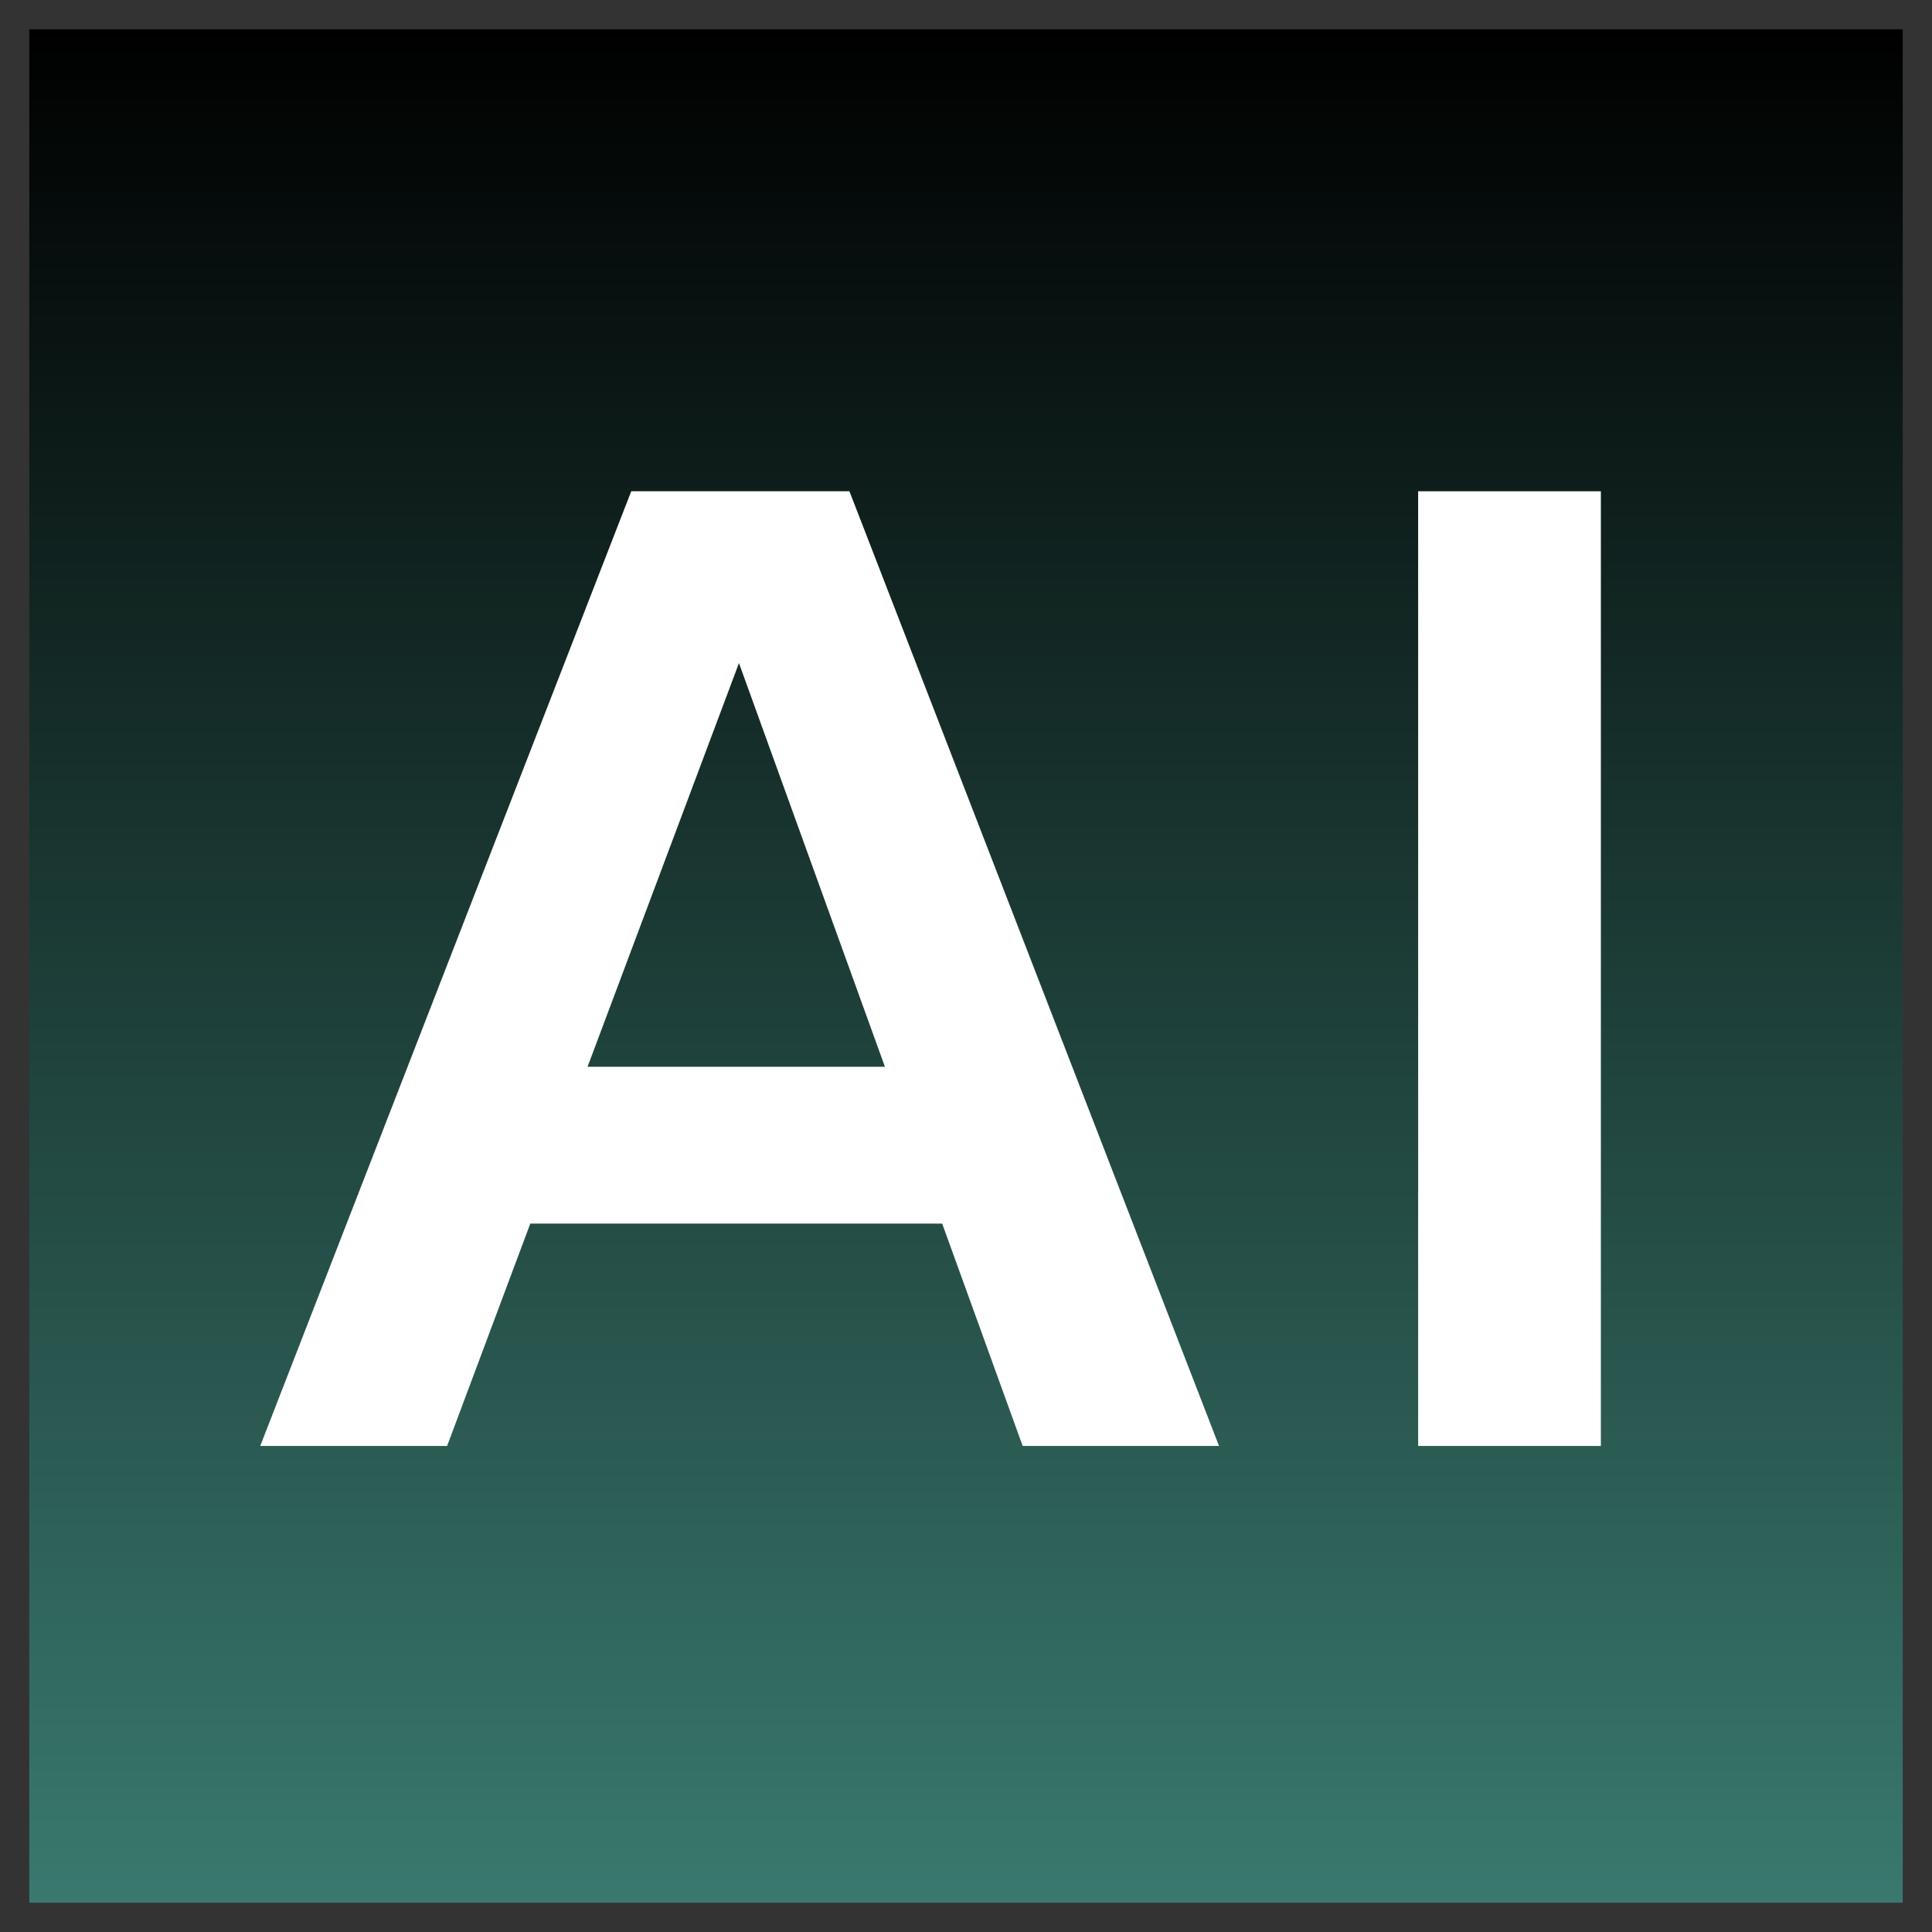
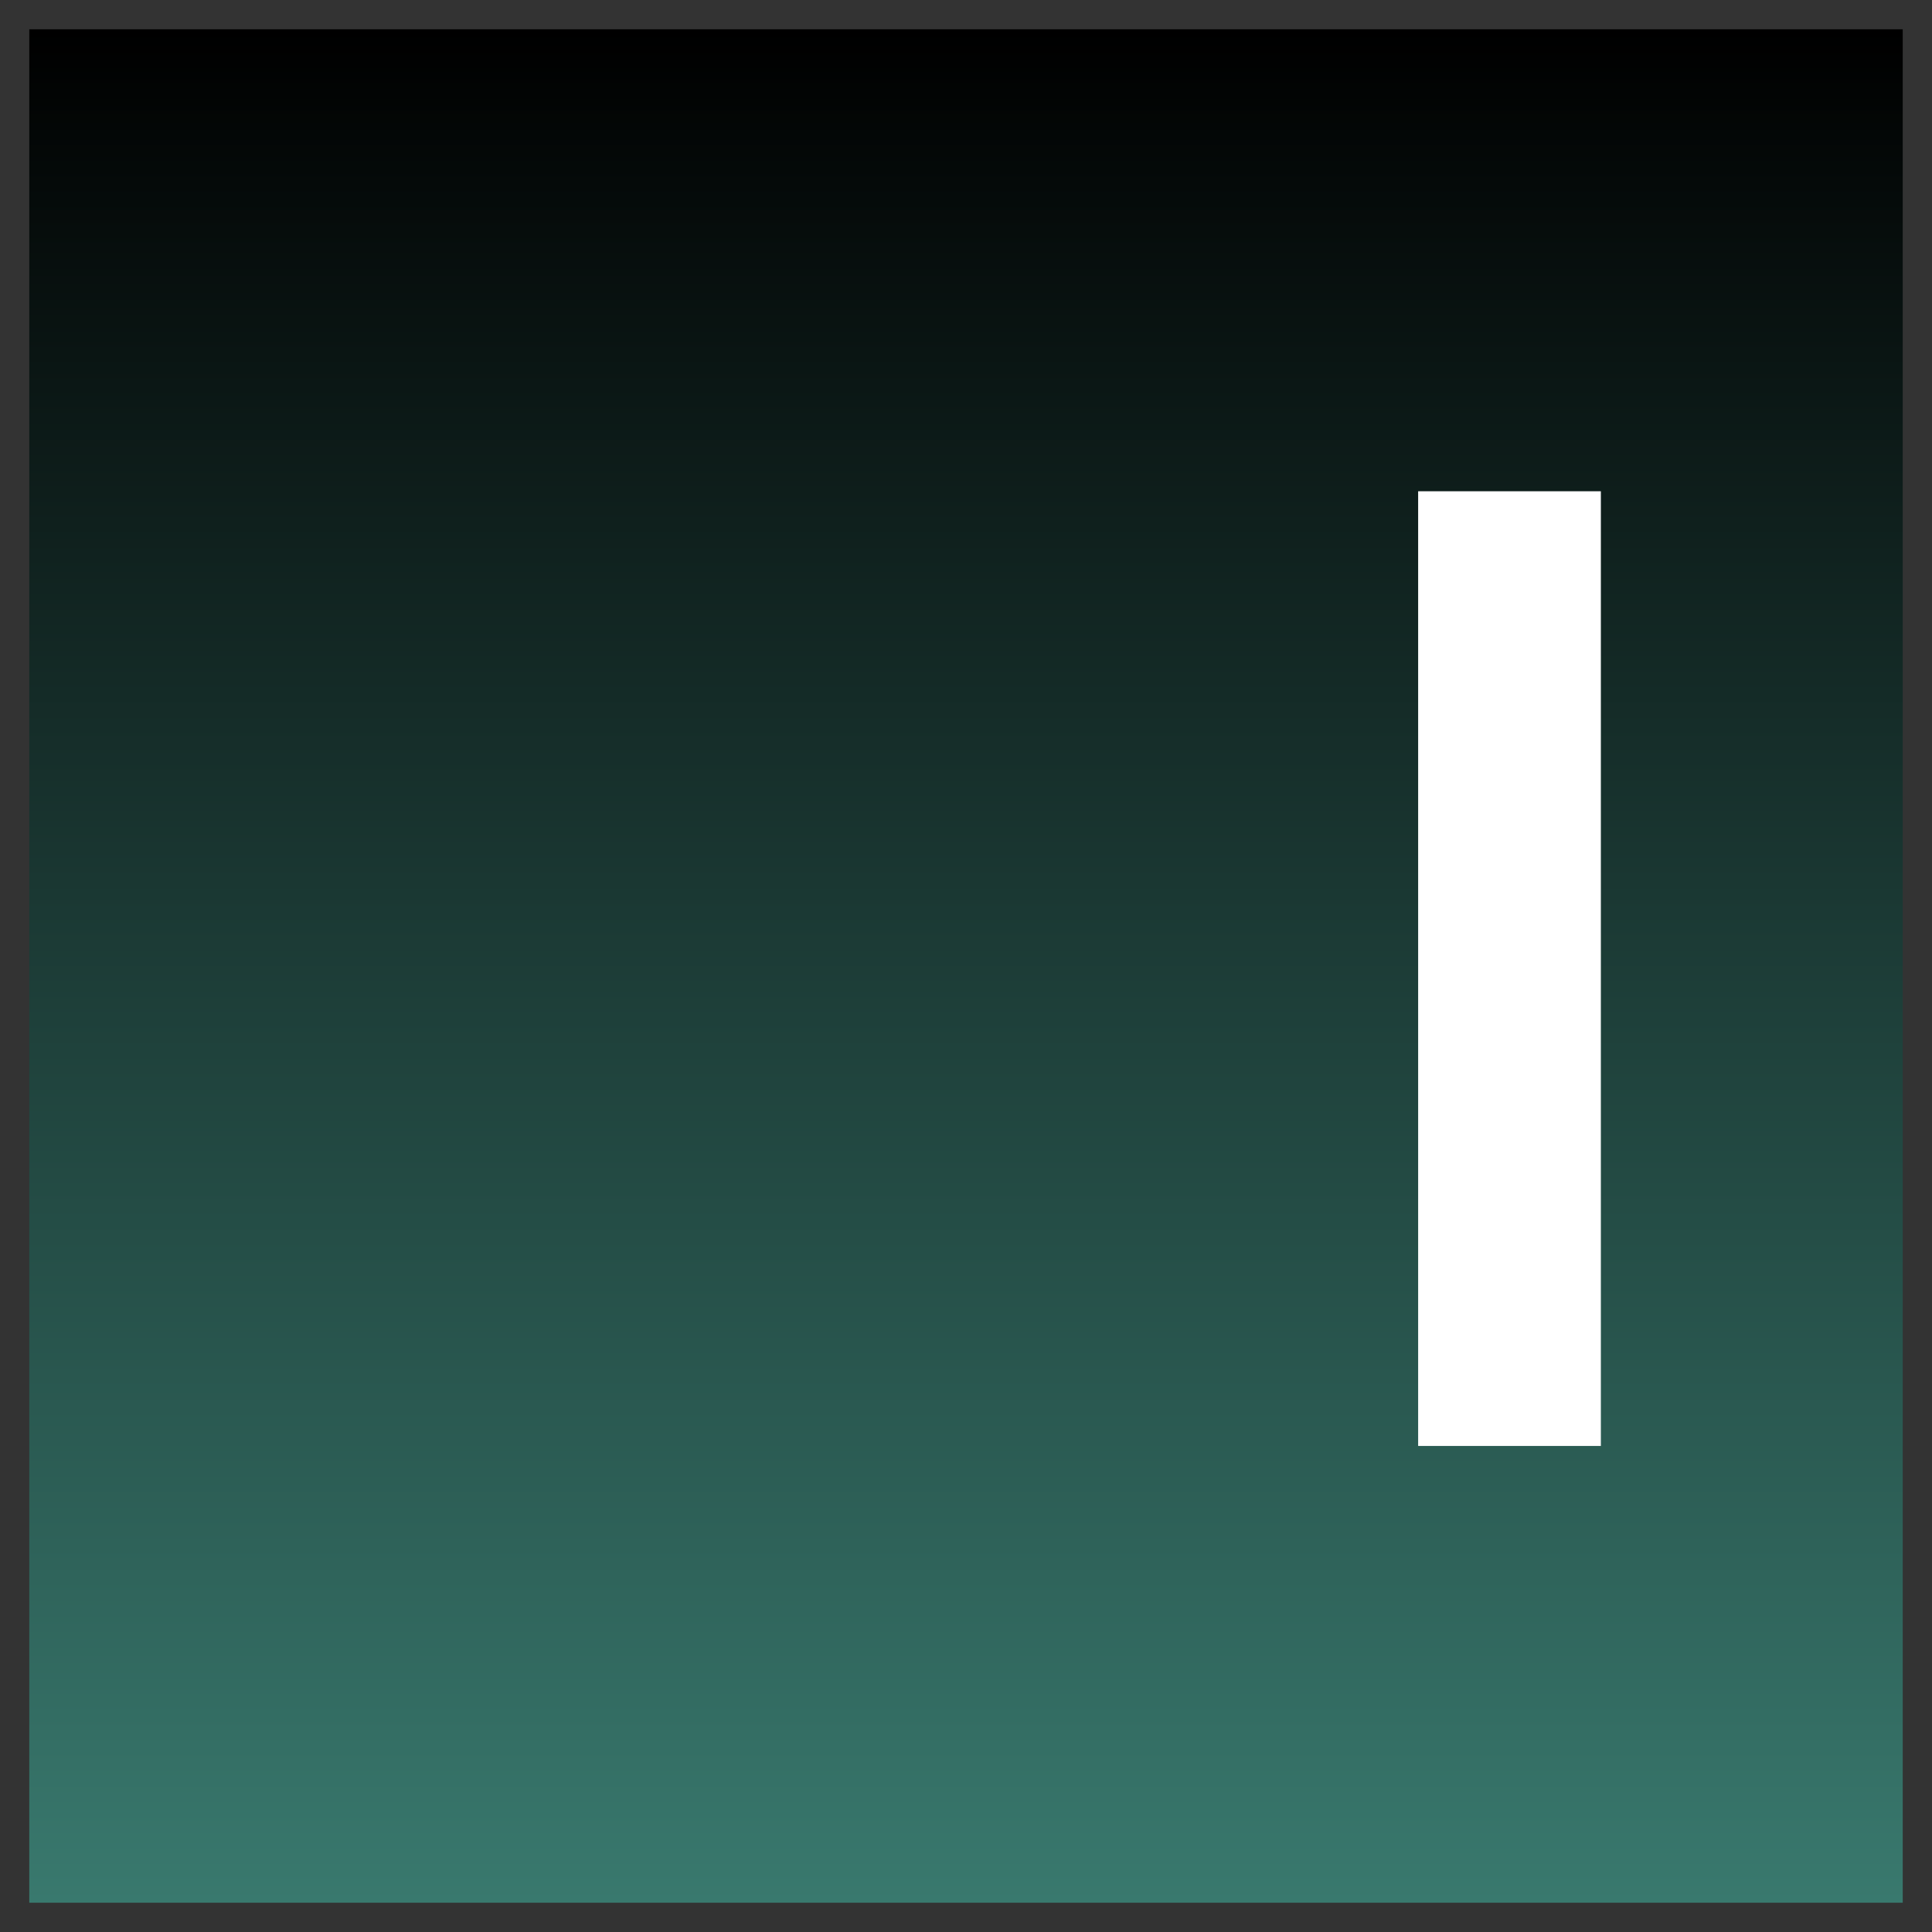
<svg xmlns="http://www.w3.org/2000/svg" width="33" height="33" viewBox="0 0 33 33" fill="none">
  <rect x="0" y="0" width="33" height="33" fill="#333333" stroke="none" />
  <rect width="32" height="32" transform="translate(0.5 0.5)" fill="url(#paint0_linear_2345_1438)" />
  <path d="M27.344 24.698H24.223V8.391H27.344V24.698Z" fill="white" />
-   <path d="M7.637 24.698H4.445L10.782 8.391H14.509L20.822 24.698H17.468L16.093 20.9H9.058L7.637 24.698ZM10.036 18.221H15.115L12.622 11.326L10.036 18.221Z" fill="white" />
  <defs>
    <linearGradient id="paint0_linear_2345_1438" x1="16" y1="0" x2="16" y2="32" gradientUnits="userSpaceOnUse">
      <stop />
      <stop offset="1" stop-color="#39796E" />
    </linearGradient>
  </defs>
</svg>